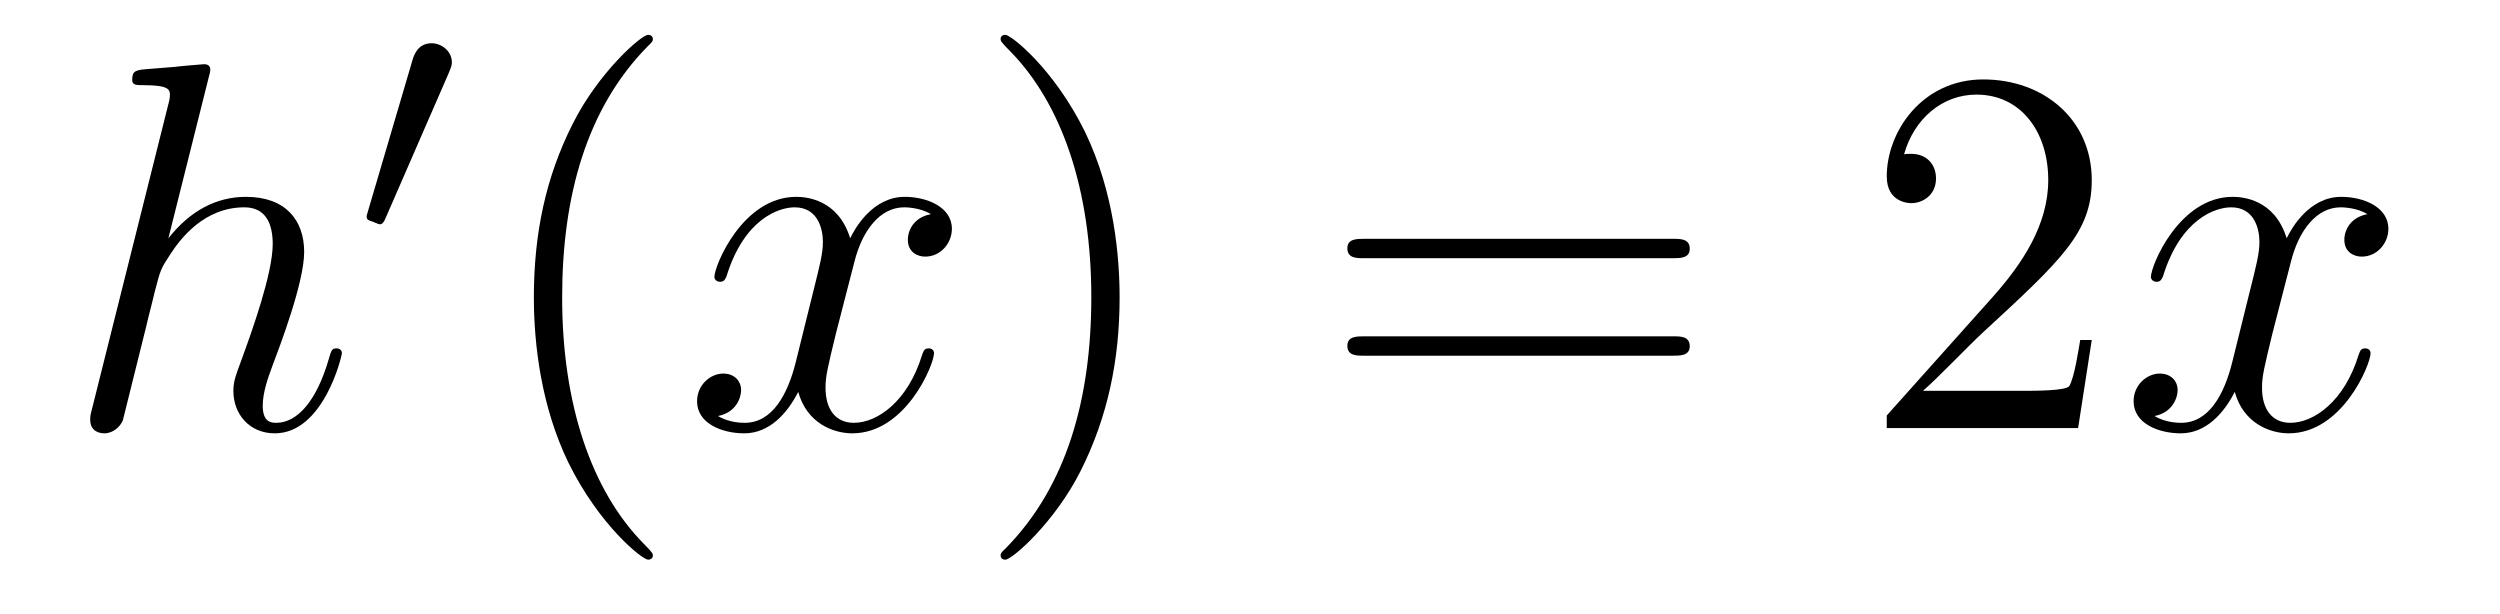
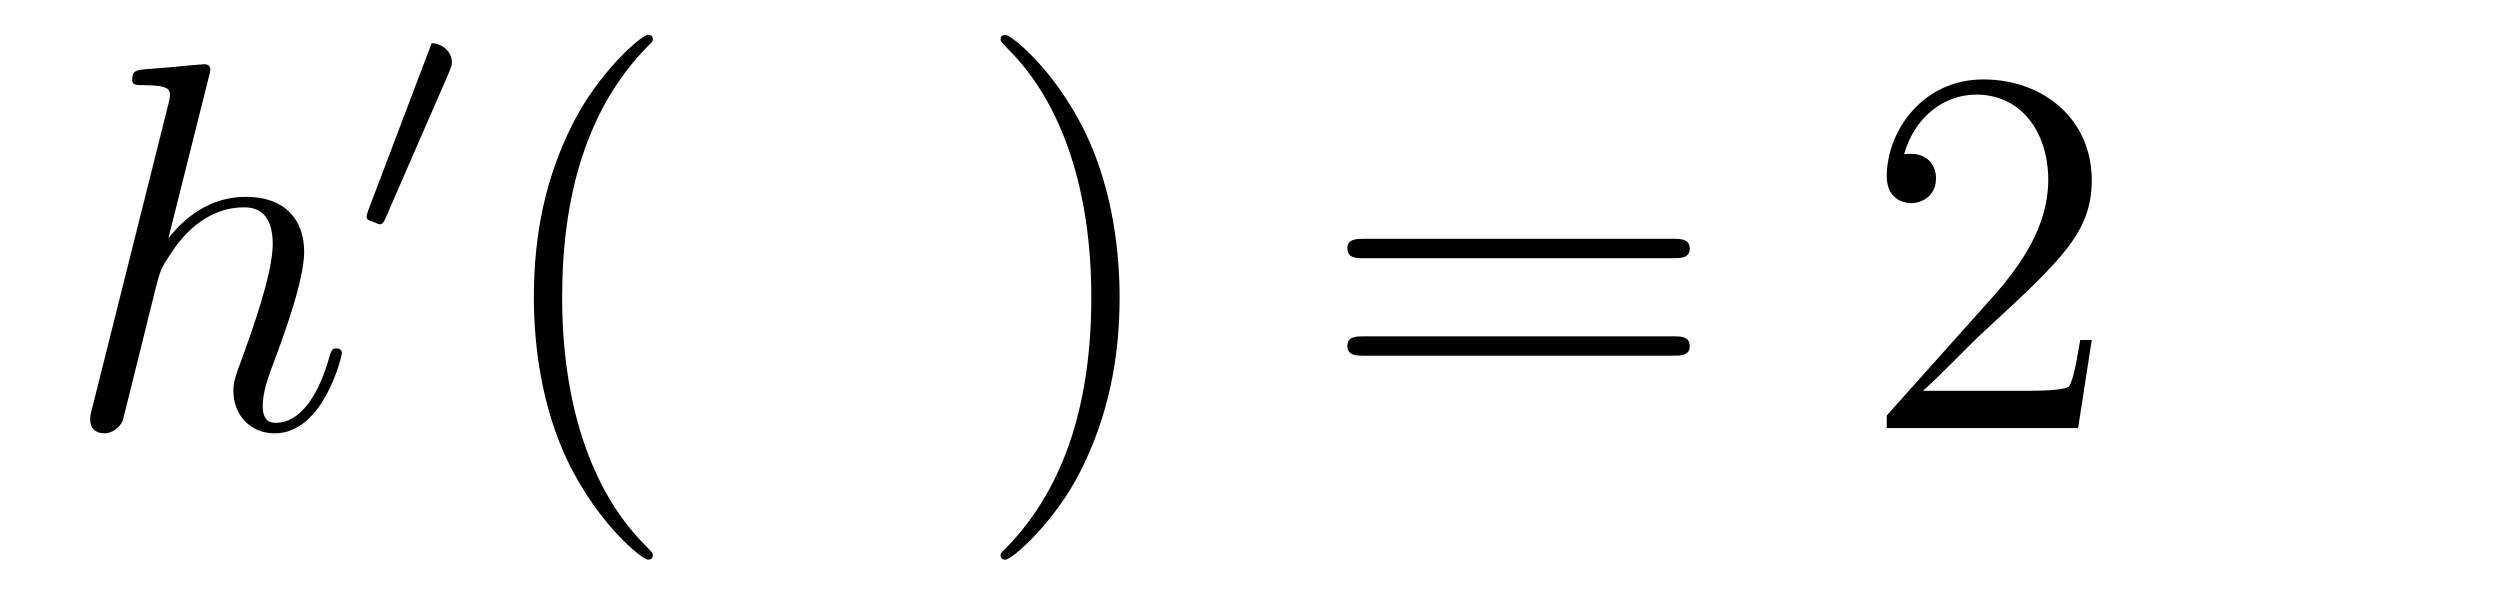
<svg xmlns="http://www.w3.org/2000/svg" version="1.1" width="57pt" height="14pt" viewBox="0 -14 57 14">
  <g id="page1">
    <g transform="matrix(1 0 0 -1 -127 650)">
      <path d="M131.759 662.237C131.771 662.285 131.795 662.357 131.795 662.417C131.795 662.536 131.675 662.536 131.652 662.536C131.64 662.536 131.054 662.488 130.994 662.476C130.791 662.464 130.612 662.441 130.396 662.428C130.098 662.405 130.014 662.393 130.014 662.178C130.014 662.058 130.109 662.058 130.277 662.058C130.863 662.058 130.874 661.95 130.874 661.831C130.874 661.759 130.851 661.663 130.839 661.627L129.105 654.706C129.057 654.527 129.057 654.503 129.057 654.431C129.057 654.168 129.261 654.12 129.38 654.12C129.583 654.12 129.739 654.276 129.799 654.408L130.337 656.571C130.396 656.834 130.468 657.085 130.528 657.348C130.659 657.85 130.659 657.862 130.887 658.209C131.113 658.555 131.652 659.273 132.572 659.273C133.05 659.273 133.218 658.914 133.218 658.436C133.218 657.767 132.751 656.463 132.488 655.746C132.381 655.459 132.321 655.304 132.321 655.089C132.321 654.551 132.692 654.12 133.265 654.12C134.377 654.12 134.795 655.878 134.795 655.949C134.795 656.009 134.748 656.057 134.676 656.057C134.568 656.057 134.556 656.021 134.497 655.818C134.222 654.862 133.779 654.36 133.301 654.36C133.182 654.36 132.99 654.372 132.99 654.754C132.99 655.065 133.134 655.447 133.182 655.579C133.397 656.152 133.935 657.563 133.935 658.257C133.935 658.974 133.516 659.512 132.608 659.512C131.927 659.512 131.329 659.189 130.839 658.567L131.759 662.237Z" />
-       <path d="M137.232 662.337C137.272 662.441 137.303 662.496 137.303 662.576C137.303 662.839 137.064 663.014 136.841 663.014C136.523 663.014 136.435 662.735 136.403 662.624L135.391 659.189C135.359 659.094 135.359 659.07 135.359 659.062C135.359 658.99 135.407 658.974 135.487 658.95C135.63 658.887 135.646 658.887 135.662 658.887C135.686 658.887 135.733 658.887 135.789 659.022L137.232 662.337Z" />
+       <path d="M137.232 662.337C137.272 662.441 137.303 662.496 137.303 662.576C137.303 662.839 137.064 663.014 136.841 663.014L135.391 659.189C135.359 659.094 135.359 659.07 135.359 659.062C135.359 658.99 135.407 658.974 135.487 658.95C135.63 658.887 135.646 658.887 135.662 658.887C135.686 658.887 135.733 658.887 135.789 659.022L137.232 662.337Z" />
      <path d="M141.885 651.335C141.885 651.371 141.885 651.395 141.682 651.598C140.487 652.806 139.817 654.778 139.817 657.217C139.817 659.536 140.379 661.532 141.766 662.943C141.885 663.05 141.885 663.074 141.885 663.11C141.885 663.182 141.825 663.206 141.777 663.206C141.622 663.206 140.642 662.345 140.056 661.173C139.447 659.966 139.172 658.687 139.172 657.217C139.172 656.152 139.339 654.73 139.96 653.451C140.666 652.017 141.646 651.239 141.777 651.239C141.825 651.239 141.885 651.263 141.885 651.335Z" />
-       <path d="M148.225 659.117C147.842 659.046 147.699 658.759 147.699 658.532C147.699 658.245 147.926 658.149 148.093 658.149C148.452 658.149 148.703 658.46 148.703 658.782C148.703 659.285 148.129 659.512 147.627 659.512C146.898 659.512 146.491 658.794 146.384 658.567C146.109 659.464 145.368 659.512 145.153 659.512C143.933 659.512 143.288 657.946 143.288 657.683C143.288 657.635 143.335 657.575 143.419 657.575C143.515 657.575 143.539 657.647 143.563 657.695C143.969 659.022 144.77 659.273 145.117 659.273C145.655 659.273 145.762 658.771 145.762 658.484C145.762 658.221 145.69 657.946 145.547 657.372L145.141 655.734C144.961 655.017 144.615 654.36 143.981 654.36C143.921 654.36 143.623 654.36 143.371 654.515C143.802 654.599 143.897 654.957 143.897 655.101C143.897 655.34 143.718 655.483 143.491 655.483C143.204 655.483 142.893 655.232 142.893 654.85C142.893 654.348 143.455 654.12 143.969 654.12C144.543 654.12 144.95 654.575 145.2 655.065C145.392 654.36 145.989 654.12 146.432 654.12C147.651 654.12 148.296 655.687 148.296 655.949C148.296 656.009 148.249 656.057 148.177 656.057C148.07 656.057 148.057 655.997 148.022 655.902C147.699 654.85 147.006 654.36 146.468 654.36C146.049 654.36 145.822 654.67 145.822 655.16C145.822 655.423 145.87 655.615 146.061 656.404L146.48 658.029C146.659 658.747 147.065 659.273 147.615 659.273C147.639 659.273 147.974 659.273 148.225 659.117Z" />
      <path d="M152.527 657.217C152.527 658.125 152.408 659.607 151.738 660.994C151.033 662.428 150.053 663.206 149.921 663.206C149.873 663.206 149.814 663.182 149.814 663.11C149.814 663.074 149.814 663.05 150.017 662.847C151.212 661.64 151.882 659.667 151.882 657.228C151.882 654.909 151.32 652.913 149.933 651.502C149.814 651.395 149.814 651.371 149.814 651.335C149.814 651.263 149.873 651.239 149.921 651.239C150.077 651.239 151.057 652.1 151.643 653.272C152.253 654.491 152.527 655.782 152.527 657.217Z" />
      <path d="M165.144 658.113C165.311 658.113 165.526 658.113 165.526 658.328C165.526 658.555 165.323 658.555 165.144 658.555H158.103C157.935 658.555 157.72 658.555 157.72 658.34C157.72 658.113 157.924 658.113 158.103 658.113H165.144ZM165.144 655.89C165.311 655.89 165.526 655.89 165.526 656.105C165.526 656.332 165.323 656.332 165.144 656.332H158.103C157.935 656.332 157.72 656.332 157.72 656.117C157.72 655.89 157.924 655.89 158.103 655.89H165.144Z" />
      <path d="M174.692 656.248H174.429C174.393 656.045 174.297 655.387 174.178 655.196C174.094 655.089 173.413 655.089 173.054 655.089H170.843C171.165 655.364 171.894 656.129 172.206 656.416C174.022 658.089 174.692 658.711 174.692 659.894C174.692 661.269 173.604 662.189 172.217 662.189C170.831 662.189 170.018 661.006 170.018 659.978C170.018 659.368 170.544 659.368 170.58 659.368C170.831 659.368 171.141 659.547 171.141 659.93C171.141 660.265 170.914 660.492 170.58 660.492C170.472 660.492 170.448 660.492 170.412 660.48C170.64 661.293 171.285 661.843 172.062 661.843C173.078 661.843 173.7 660.994 173.7 659.894C173.7 658.878 173.114 657.993 172.433 657.228L170.018 654.527V654.24H174.381L174.692 656.248Z" />
-       <path d="M180.977 659.117C180.595 659.046 180.451 658.759 180.451 658.532C180.451 658.245 180.678 658.149 180.846 658.149C181.204 658.149 181.455 658.46 181.455 658.782C181.455 659.285 180.882 659.512 180.379 659.512C179.65 659.512 179.244 658.794 179.136 658.567C178.861 659.464 178.12 659.512 177.905 659.512C176.686 659.512 176.04 657.946 176.04 657.683C176.04 657.635 176.088 657.575 176.172 657.575C176.267 657.575 176.291 657.647 176.315 657.695C176.722 659.022 177.522 659.273 177.869 659.273C178.407 659.273 178.515 658.771 178.515 658.484C178.515 658.221 178.443 657.946 178.299 657.372L177.893 655.734C177.714 655.017 177.367 654.36 176.733 654.36C176.674 654.36 176.375 654.36 176.124 654.515C176.554 654.599 176.65 654.957 176.65 655.101C176.65 655.34 176.471 655.483 176.243 655.483C175.957 655.483 175.646 655.232 175.646 654.85C175.646 654.348 176.208 654.12 176.722 654.12C177.295 654.12 177.702 654.575 177.953 655.065C178.144 654.36 178.742 654.12 179.184 654.12C180.403 654.12 181.049 655.687 181.049 655.949C181.049 656.009 181.001 656.057 180.929 656.057C180.822 656.057 180.81 655.997 180.774 655.902C180.451 654.85 179.758 654.36 179.22 654.36C178.802 654.36 178.574 654.67 178.574 655.16C178.574 655.423 178.622 655.615 178.813 656.404L179.232 658.029C179.411 658.747 179.817 659.273 180.368 659.273C180.392 659.273 180.726 659.273 180.977 659.117Z" />
    </g>
  </g>
</svg>